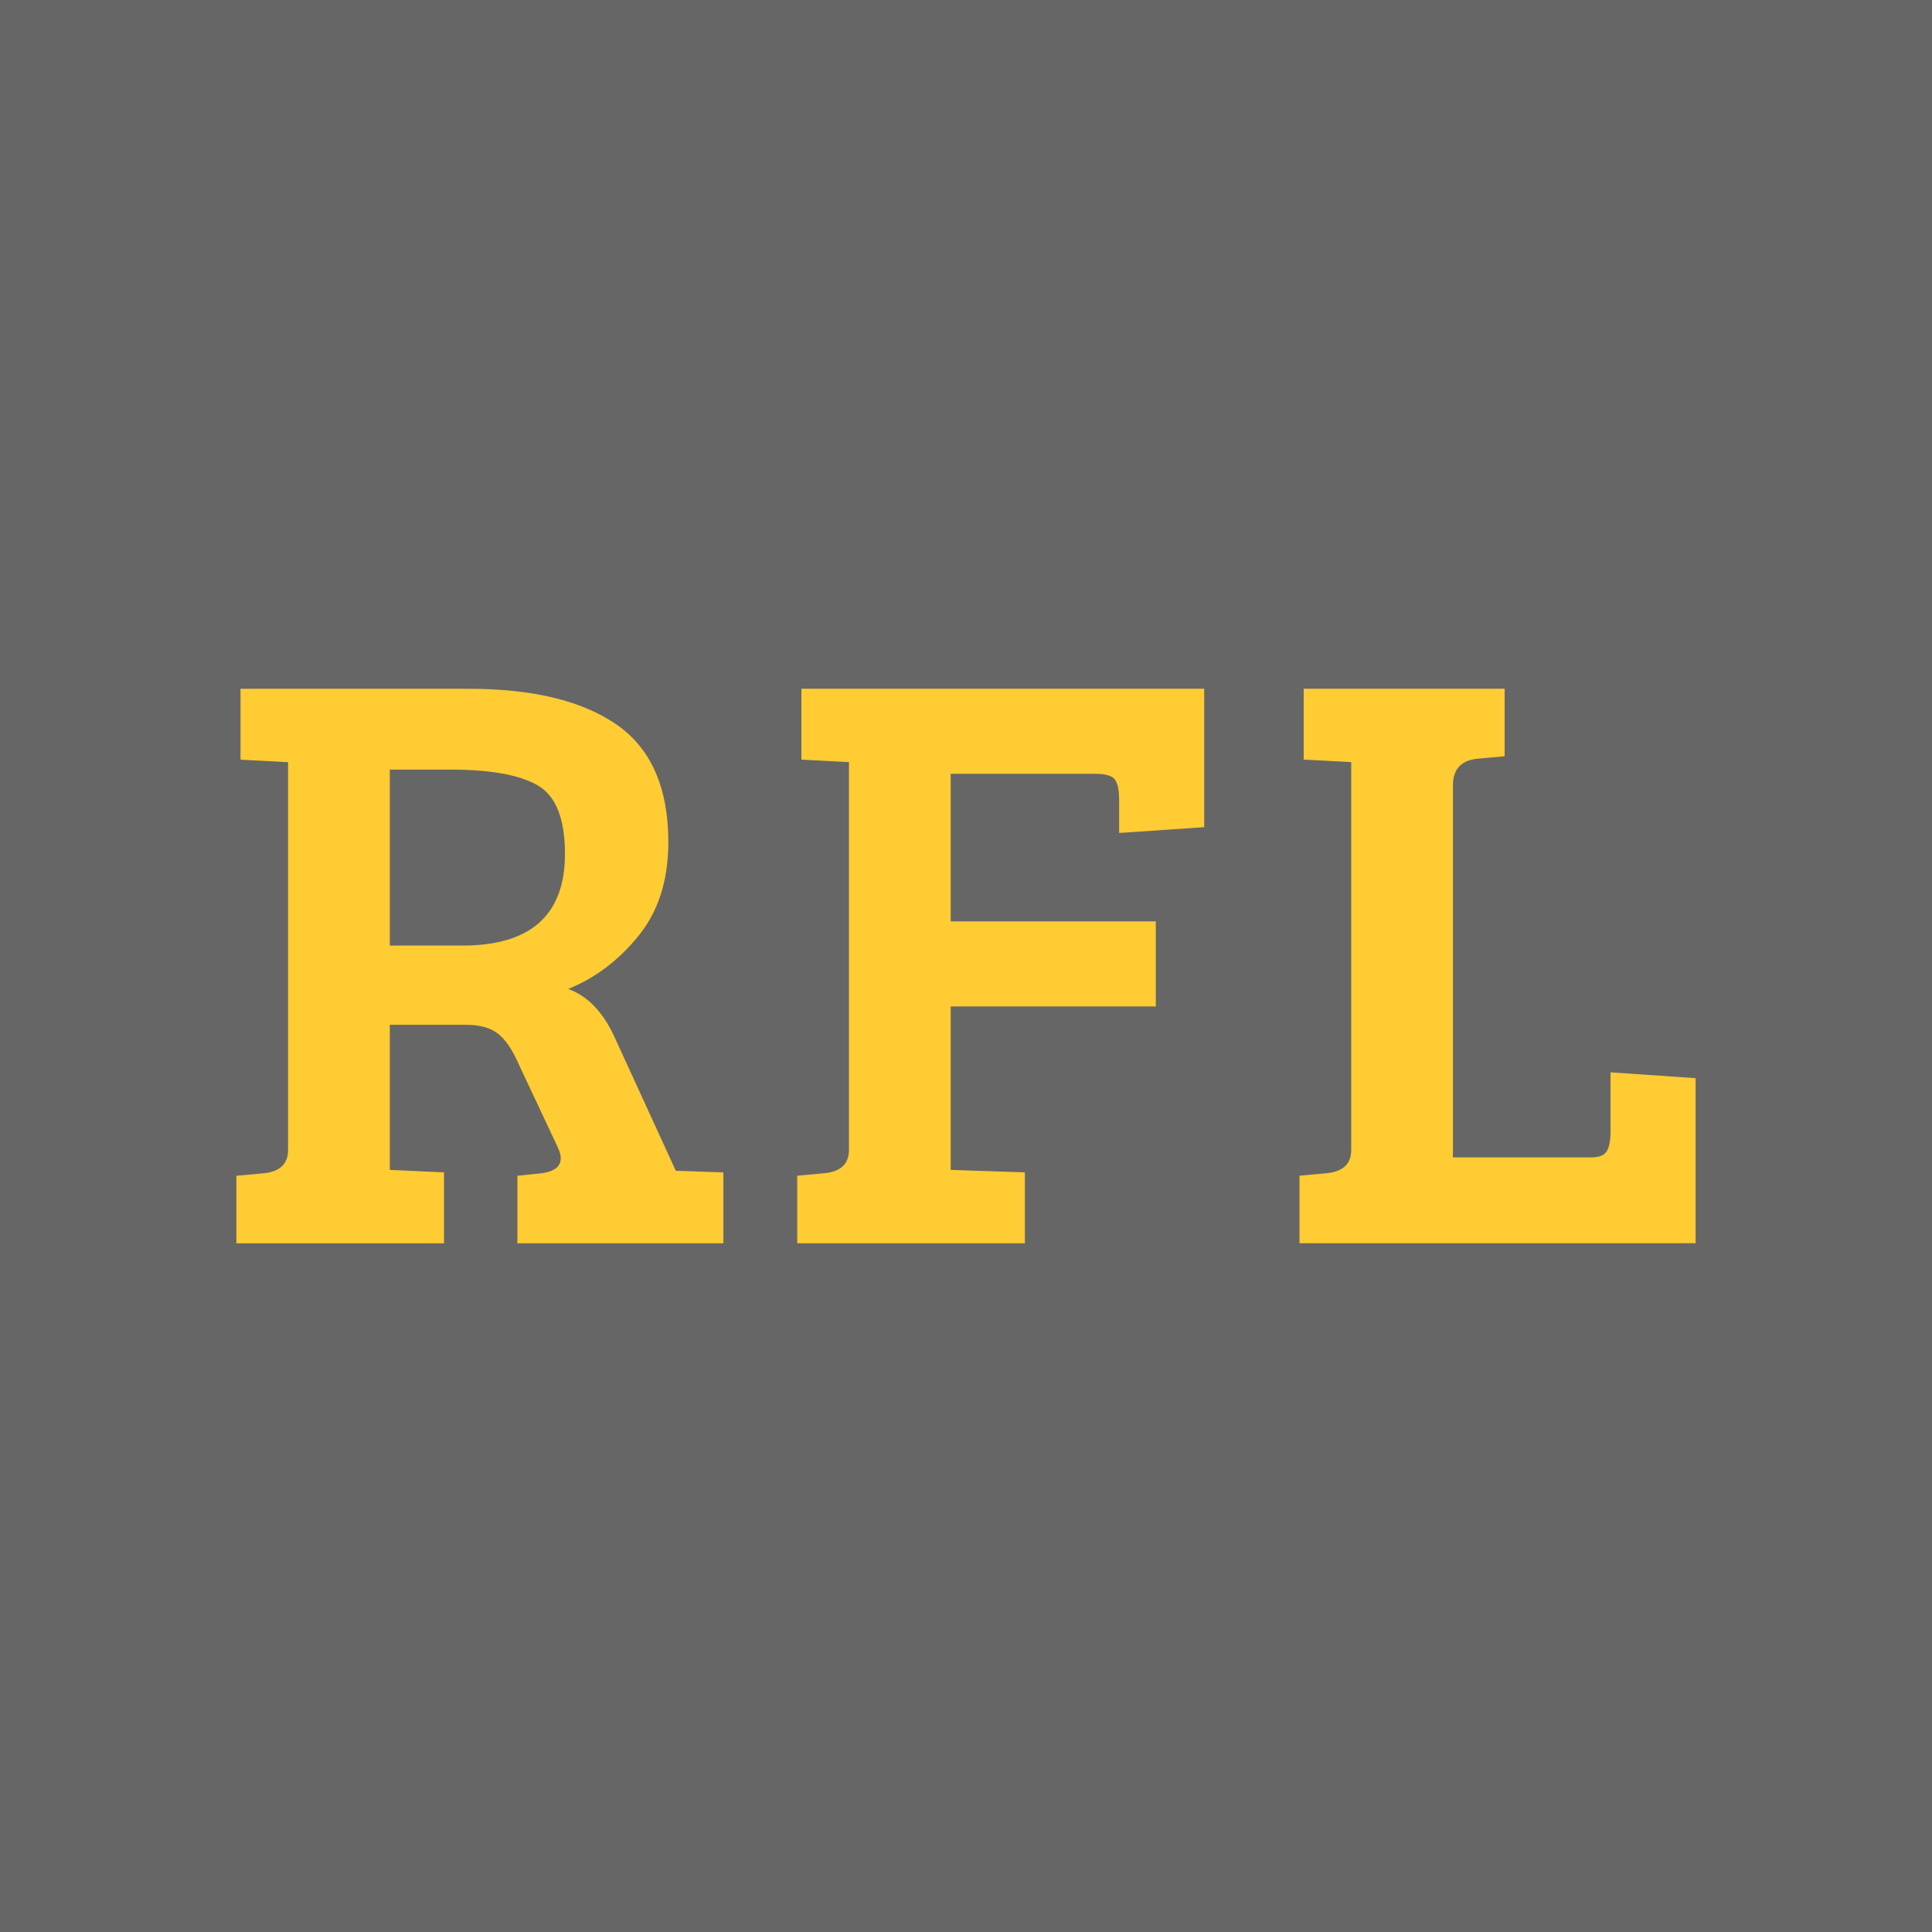
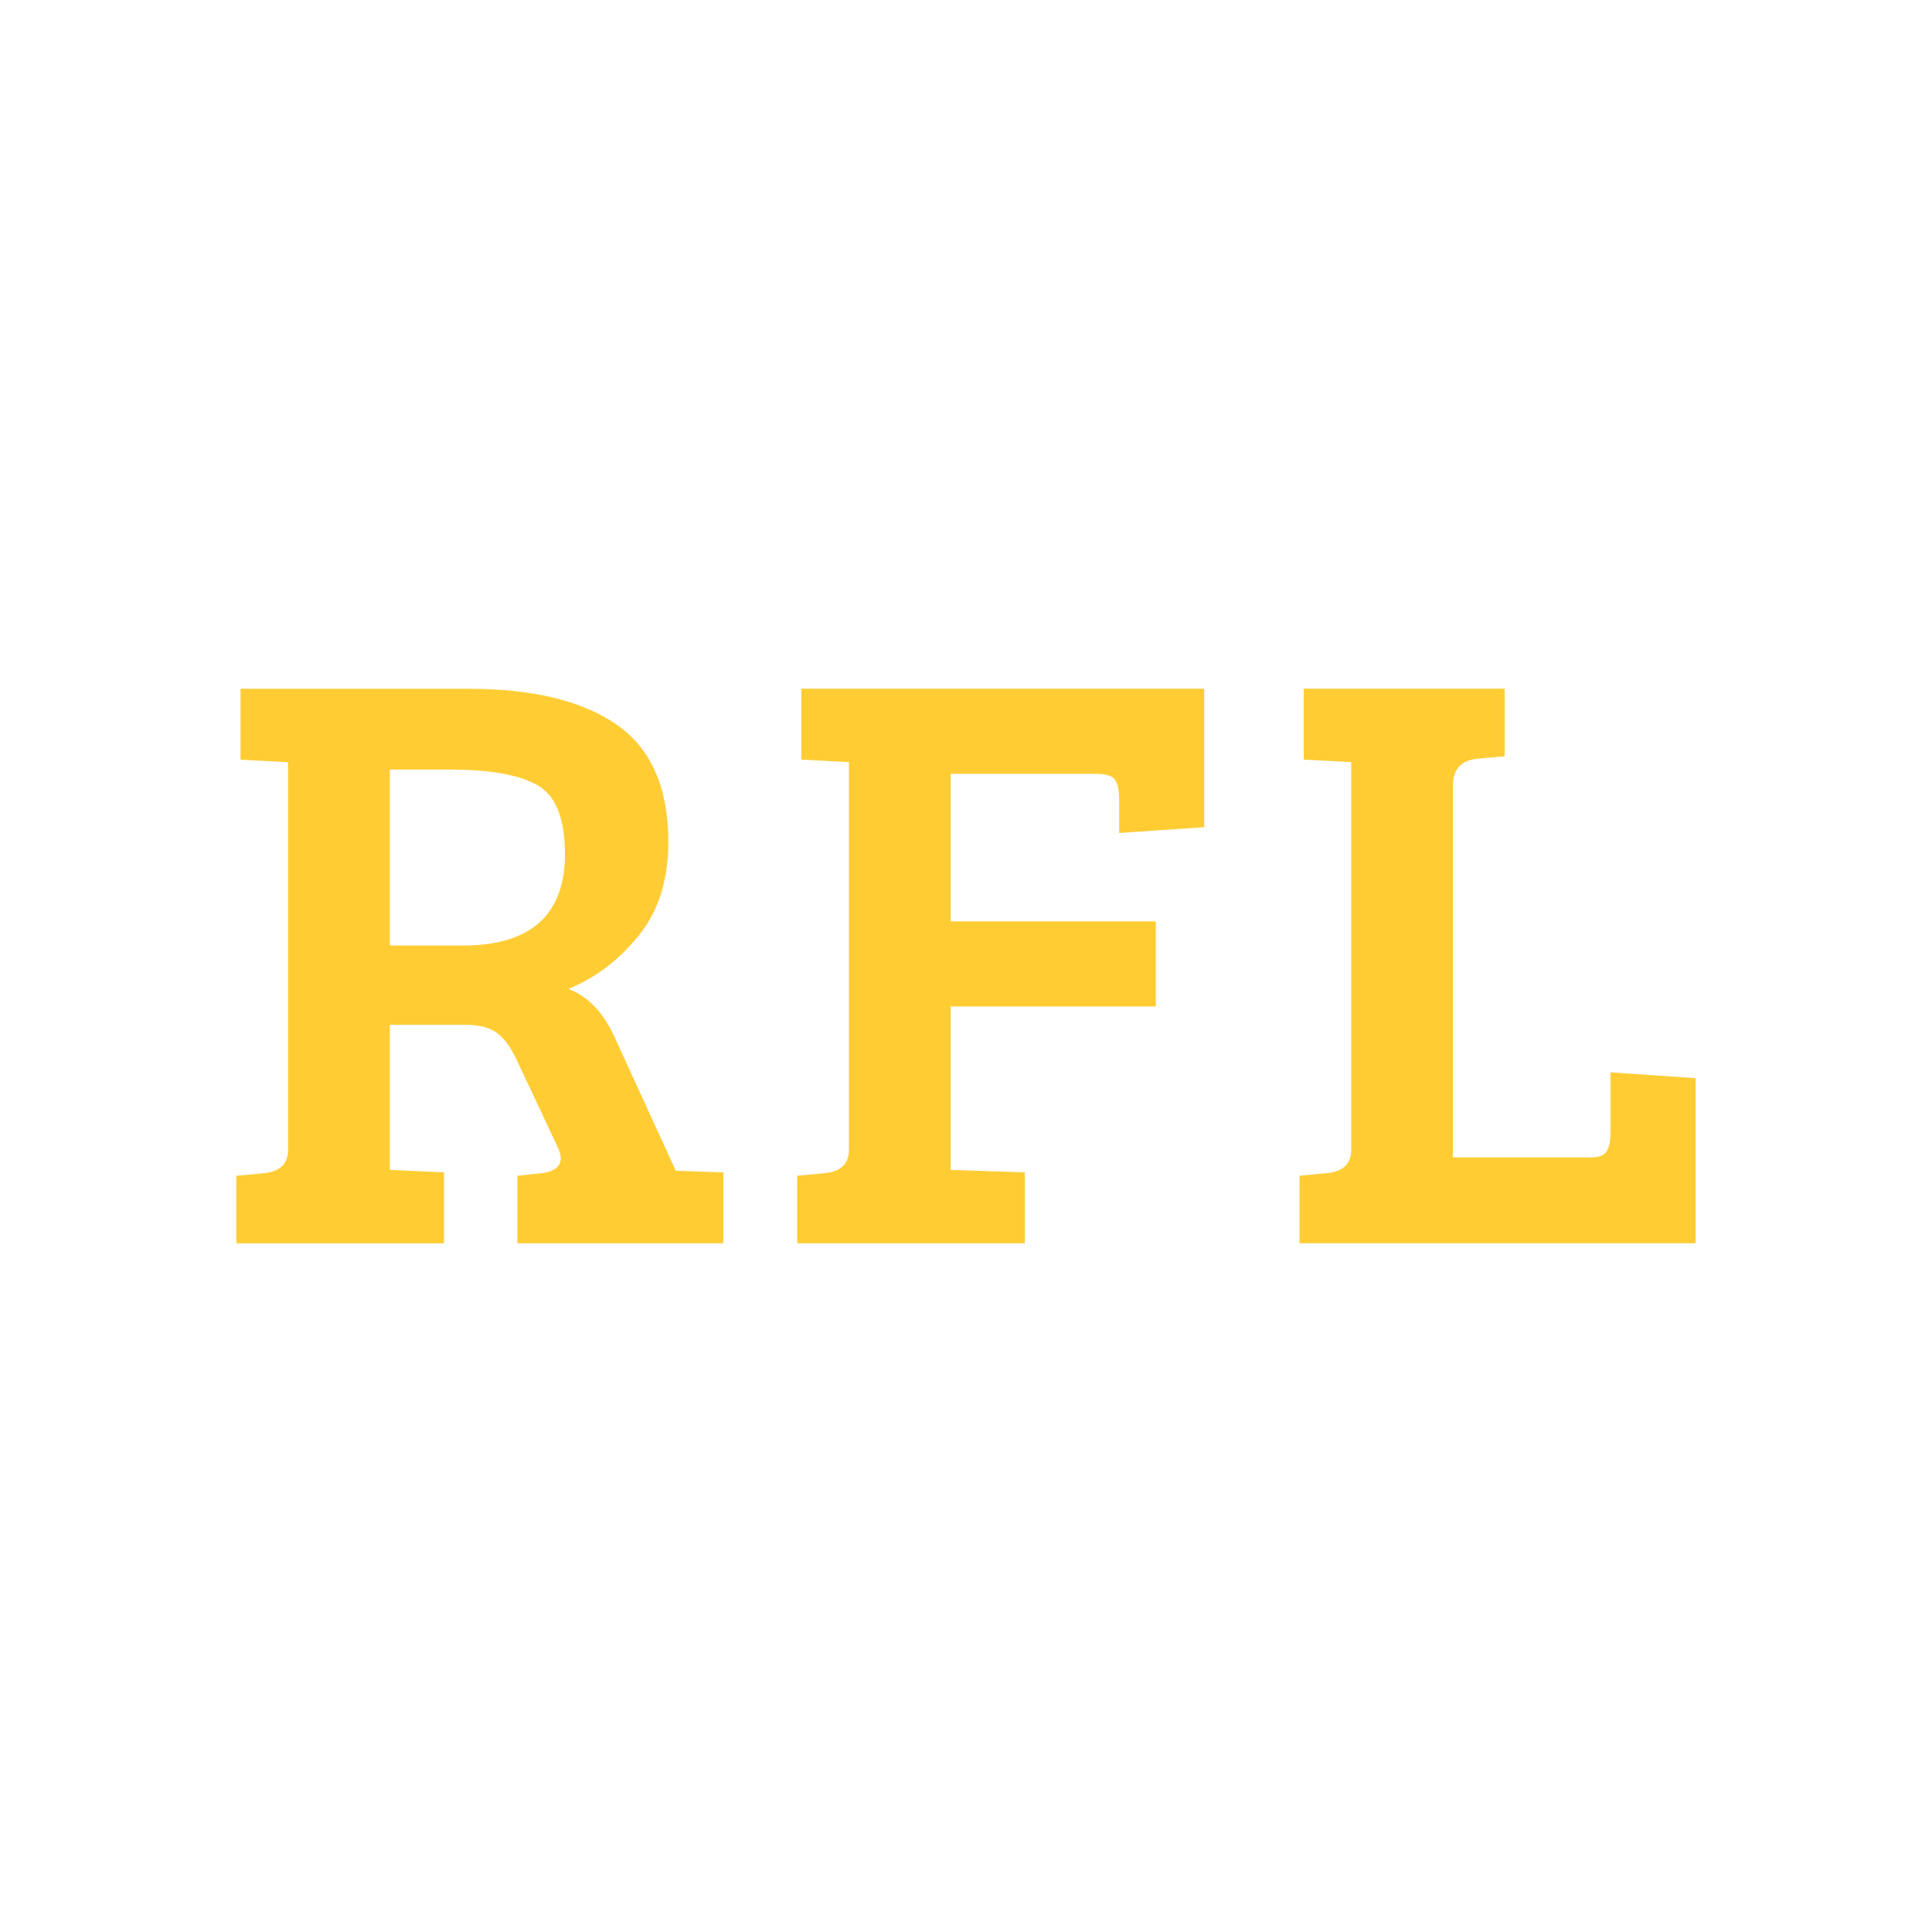
<svg xmlns="http://www.w3.org/2000/svg" id="Layer_1" data-name="Layer 1" viewBox="0 0 1024.1 1024.1" width="1024" height="1024">
  <defs>
    <style>
      .cls-1 {
        fill: #666;
      }

      .cls-2 {
        fill: #fc3;
      }
    </style>
  </defs>
-   <rect class="cls-1" width="1024.1" height="1024.1" />
  <path class="cls-2" d="M898.8,571.51l-45.09-3.1v30.95c0,5.01-.66,8.61-1.98,10.82-1.33,2.22-4.06,3.32-8.18,3.32h-73.39v-197.15c0-8.56,4.28-13.26,12.82-14.15l14.59-1.33v-35.81h-106.52v37.58l25.19,1.33v205.53c0,7.38-4.28,11.49-12.82,12.37l-14.59,1.33v35.81h209.96v-87.51ZM543.26,659.02v-37.58l-39.33-1.31v-86.64h108.73v-45.09h-108.73v-78.23h76.47c5.59,0,9.13,1.02,10.6,3.08,1.48,2.06,2.22,5.61,2.22,10.62v17.67l45.09-3.08v-73.39h-213.51v37.58l25.21,1.33v205.53c0,7.38-4.28,11.49-12.83,12.37l-14.59,1.33v35.81h120.68ZM206.63,407.95h32.28c21.2,0,36.61,2.81,46.19,8.4,9.58,5.59,14.37,17.67,14.37,36.25,0,32.41-18.13,48.62-54.37,48.62h-38.47v-93.27ZM235.36,659.02v-37.58l-28.73-1.31v-76.91h40.22c7.36,0,13.04,1.53,17.03,4.64,3.97,3.08,7.58,8.33,10.82,15.7l20.77,44.19c1.18,2.37,1.77,4.43,1.77,6.19,0,4.43-3.39,7.07-10.16,7.96l-12.83,1.33v35.81h109.19v-37.58l-25.21-.87-31.82-69.41c-6.19-14.15-14.59-23.13-25.19-26.96,14.44-5.88,26.88-15.32,37.34-28.29,10.46-12.95,15.7-29.45,15.7-49.51,0-28.87-9.13-49.64-27.4-62.32-18.27-12.66-44.5-19-78.69-19h-120.68v37.58l25.21,1.33v205.53c0,7.38-4.28,11.49-12.82,12.37l-14.59,1.33v35.81h110.06Z" />
</svg>